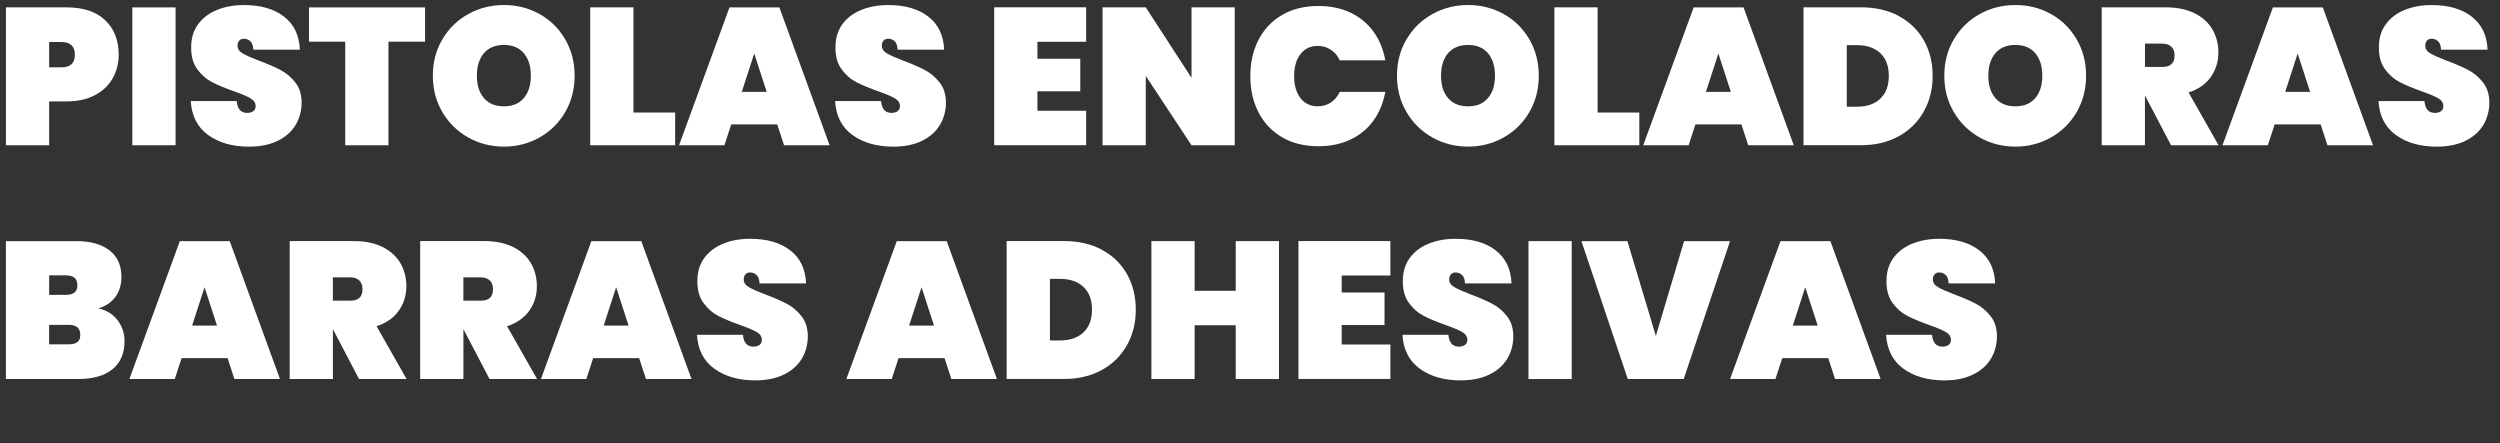
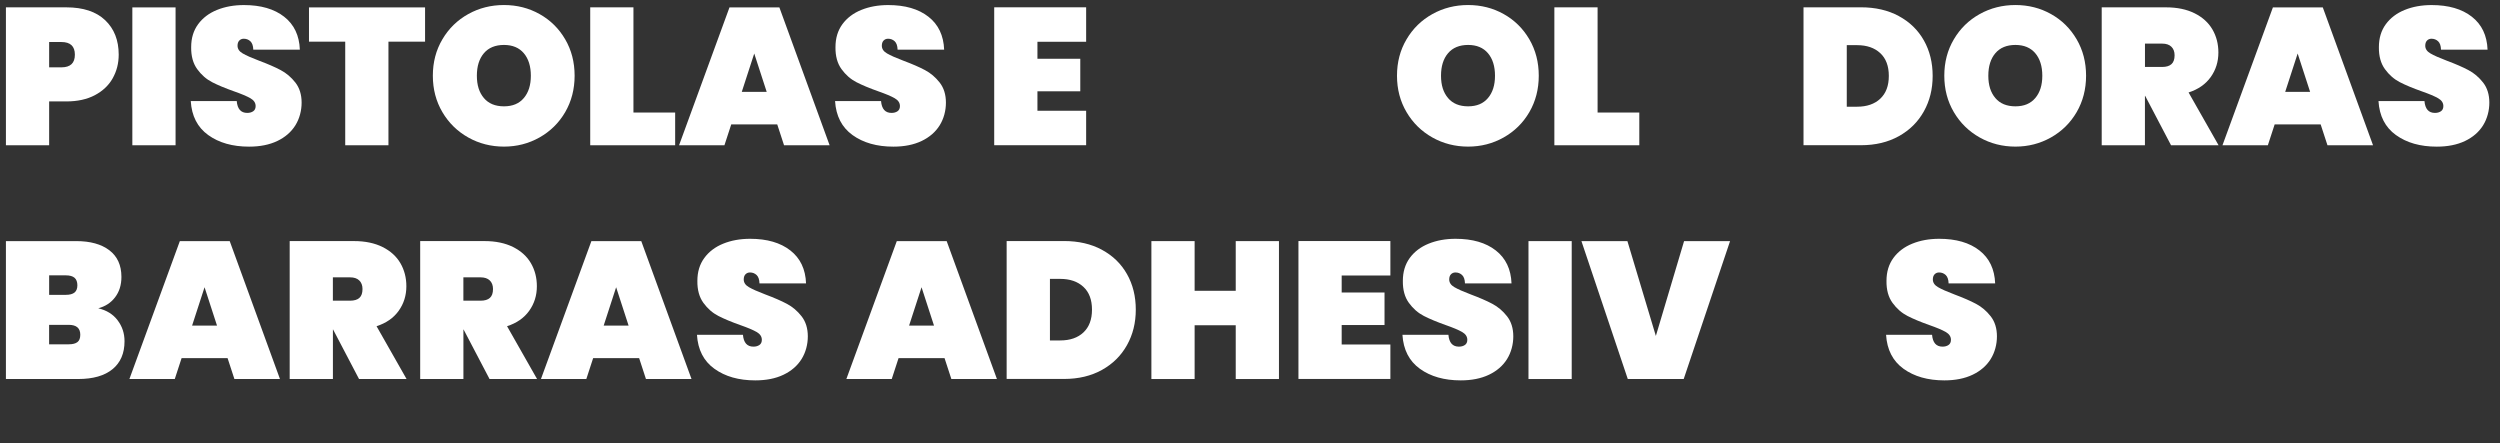
<svg xmlns="http://www.w3.org/2000/svg" width="790" height="140">
  <rect width="100%" height="100%" fill="#333333" stroke="none" />
  <g>
    <title>Layer 1</title>
    <path class="st0" d="m35.6,24.76c-1.27,2.24 -3.15,4.01 -5.63,5.32c-2.48,1.31 -5.49,1.97 -9.02,1.97l-5.42,0l0,13.85l-13.66,0l0,-43.58l19.08,0c5.33,0 9.43,1.35 12.28,4.06c2.85,2.71 4.28,6.34 4.28,10.89c0,2.75 -0.64,5.24 -1.91,7.48l0,0l0,0.01zm-11.94,-7.48c0,-2.67 -1.42,-4 -4.25,-4l-3.88,0l0,8l3.88,0c2.83,0 4.25,-1.33 4.25,-4z" fill="#fff" id="svg_1" />
    <path class="st0" d="m55.48,2.33l0,43.58l-13.66,0l0,-43.58s13.66,0 13.66,0z" fill="#fff" id="svg_2" />
    <path class="st0" d="m65.79,42.67c-3.39,-2.44 -5.22,-6.02 -5.51,-10.74l14.53,0c0.21,2.5 1.31,3.75 3.32,3.75c0.74,0 1.36,-0.17 1.88,-0.52c0.51,-0.35 0.77,-0.89 0.77,-1.63c0,-1.03 -0.55,-1.86 -1.66,-2.49c-1.11,-0.64 -2.83,-1.36 -5.17,-2.18c-2.79,-0.99 -5.1,-1.95 -6.92,-2.89c-1.83,-0.94 -3.4,-2.32 -4.71,-4.12c-1.31,-1.81 -1.95,-4.12 -1.91,-6.96c0,-2.83 0.73,-5.24 2.19,-7.23c1.46,-1.99 3.45,-3.5 5.97,-4.52c2.52,-1.03 5.36,-1.54 8.52,-1.54c5.33,0 9.57,1.23 12.71,3.69s4.79,5.93 4.95,10.4l-14.71,0c-0.04,-1.23 -0.35,-2.11 -0.92,-2.65c-0.58,-0.53 -1.27,-0.8 -2.09,-0.8c-0.57,0 -1.05,0.2 -1.42,0.58c-0.37,0.39 -0.55,0.93 -0.55,1.63c0,0.99 0.54,1.8 1.63,2.43c1.09,0.64 2.82,1.41 5.2,2.31c2.75,1.03 5.02,2.01 6.8,2.96c1.78,0.94 3.33,2.26 4.65,3.94c1.31,1.68 1.97,3.8 1.97,6.34s-0.66,5.06 -1.97,7.17s-3.22,3.76 -5.72,4.96c-2.5,1.19 -5.48,1.78 -8.92,1.78c-5.21,0 -9.51,-1.22 -12.9,-3.66l-0.01,0l0,-0.01z" fill="#fff" id="svg_3" />
    <path class="st0" d="m134.32,2.33l0,10.83l-11.57,0l0,32.74l-13.66,0l0,-32.74l-11.45,0l0,-10.83s36.68,0 36.68,0z" fill="#fff" id="svg_4" />
    <path class="st0" d="m147.96,43.44c-3.43,-1.93 -6.15,-4.59 -8.16,-8c-2.01,-3.41 -3.02,-7.24 -3.02,-11.51s1,-8.1 3.02,-11.51c2.01,-3.41 4.73,-6.06 8.16,-7.97c3.43,-1.91 7.19,-2.86 11.29,-2.86s7.86,0.95 11.26,2.86c3.41,1.91 6.1,4.57 8.09,7.97c1.99,3.41 2.98,7.24 2.98,11.51s-1,8.1 -2.98,11.51c-1.99,3.41 -4.7,6.07 -8.12,8c-3.43,1.93 -7.17,2.89 -11.23,2.89s-7.87,-0.96 -11.29,-2.89zm17.57,-12.46c1.48,-1.74 2.22,-4.09 2.22,-7.05s-0.74,-5.37 -2.22,-7.11s-3.57,-2.62 -6.28,-2.62s-4.86,0.87 -6.34,2.62s-2.22,4.11 -2.22,7.11s0.74,5.3 2.22,7.05s3.59,2.62 6.34,2.62s4.8,-0.87 6.28,-2.62z" fill="#fff" id="svg_5" />
    <path class="st0" d="m200.18,35.56l13.17,0l0,10.34l-26.84,0l0,-43.58l13.66,0l0,33.24l0,0l0.01,0z" fill="#fff" id="svg_6" />
    <path class="st0" d="m245.6,39.32l-14.53,0l-2.15,6.59l-14.34,0l15.94,-43.58l15.76,0l15.88,43.58l-14.4,0l-2.15,-6.59l-0.01,0zm-3.32,-10.28l-3.94,-12.13l-3.94,12.13l7.88,0z" fill="#fff" id="svg_7" />
    <path class="st0" d="m269.39,42.67c-3.38,-2.44 -5.22,-6.02 -5.51,-10.74l14.53,0c0.21,2.5 1.31,3.75 3.32,3.75c0.74,0 1.36,-0.17 1.88,-0.52c0.51,-0.35 0.77,-0.89 0.77,-1.63c0,-1.03 -0.55,-1.86 -1.66,-2.49c-1.11,-0.64 -2.83,-1.36 -5.17,-2.18c-2.79,-0.99 -5.1,-1.95 -6.92,-2.89c-1.83,-0.94 -3.4,-2.32 -4.71,-4.12s-1.95,-4.12 -1.91,-6.96c0,-2.83 0.73,-5.24 2.18,-7.23c1.46,-1.99 3.45,-3.5 5.97,-4.52c2.52,-1.03 5.36,-1.54 8.52,-1.54c5.33,0 9.57,1.23 12.71,3.69c3.14,2.46 4.79,5.93 4.96,10.4l-14.71,0c-0.04,-1.23 -0.35,-2.11 -0.92,-2.65c-0.58,-0.53 -1.27,-0.8 -2.09,-0.8c-0.58,0 -1.05,0.2 -1.42,0.58c-0.37,0.39 -0.55,0.93 -0.55,1.63c0,0.99 0.54,1.8 1.63,2.43c1.09,0.64 2.82,1.41 5.2,2.31c2.75,1.03 5.02,2.01 6.8,2.96c1.78,0.94 3.33,2.26 4.65,3.94c1.31,1.68 1.97,3.8 1.97,6.34s-0.66,5.06 -1.97,7.17s-3.22,3.76 -5.72,4.96c-2.5,1.19 -5.48,1.78 -8.92,1.78c-5.21,0 -9.51,-1.22 -12.9,-3.66l0,0l-0.01,-0.01z" fill="#fff" id="svg_8" />
    <path class="st0" d="m327.83,13.22l0,5.35l13.54,0l0,10.28l-13.54,0l0,6.15l15.39,0l0,10.89l-29.05,0l0,-43.58l29.05,0l0,10.89l-15.39,0l0,0.02z" fill="#fff" id="svg_9" />
-     <path class="st0" d="m390.18,45.9l-13.66,0l-14.46,-21.91l0,21.91l-13.66,0l0,-43.58l13.66,0l14.46,22.28l0,-22.28l13.66,0s0,43.58 0,43.58z" fill="#fff" id="svg_10" />
-     <path class="st0" d="m397.72,12.54c1.74,-3.36 4.24,-5.98 7.48,-7.85c3.24,-1.87 7.06,-2.8 11.45,-2.8c3.77,0 7.15,0.71 10.12,2.12c2.97,1.42 5.4,3.42 7.26,6s3.11,5.6 3.72,9.05l-14.4,0c-0.66,-1.44 -1.59,-2.55 -2.8,-3.35s-2.6,-1.2 -4.15,-1.2c-2.3,0 -4.11,0.86 -5.45,2.58c-1.33,1.72 -2,4.04 -2,6.96s0.67,5.23 2,6.96c1.33,1.72 3.15,2.58 5.45,2.58c1.56,0 2.94,-0.4 4.15,-1.2c1.21,-0.8 2.14,-1.92 2.8,-3.35l14.4,0c-0.62,3.45 -1.86,6.46 -3.72,9.05s-4.29,4.58 -7.26,6c-2.98,1.42 -6.35,2.12 -10.12,2.12c-4.39,0 -8.21,-0.93 -11.45,-2.8c-3.24,-1.87 -5.73,-4.48 -7.48,-7.85s-2.62,-7.2 -2.62,-11.51s0.87,-8.15 2.62,-11.51z" fill="#fff" id="svg_11" />
    <path class="st0" d="m452.63,43.44c-3.43,-1.93 -6.15,-4.59 -8.16,-8s-3.02,-7.24 -3.02,-11.51s1,-8.1 3.02,-11.51c2.01,-3.41 4.73,-6.06 8.16,-7.97s7.19,-2.86 11.29,-2.86s7.86,0.95 11.26,2.86c3.41,1.91 6.1,4.57 8.09,7.97c1.99,3.41 2.98,7.24 2.98,11.51s-1,8.1 -2.98,11.51c-1.99,3.41 -4.7,6.07 -8.12,8c-3.43,1.93 -7.17,2.89 -11.23,2.89s-7.87,-0.96 -11.29,-2.89l0,0zm17.57,-12.46c1.48,-1.74 2.22,-4.09 2.22,-7.05s-0.74,-5.37 -2.22,-7.11s-3.57,-2.62 -6.28,-2.62s-4.86,0.87 -6.34,2.62c-1.48,1.74 -2.22,4.11 -2.22,7.11s0.74,5.3 2.22,7.05c1.48,1.75 3.59,2.62 6.34,2.62s4.8,-0.87 6.28,-2.62z" fill="#fff" id="svg_12" />
    <path class="st0" d="m504.85,35.56l13.17,0l0,10.34l-26.84,0l0,-43.58l13.66,0l0,33.24l0.01,0z" fill="#fff" id="svg_13" />
-     <path class="st0" d="m550.28,39.32l-14.53,0l-2.15,6.59l-14.34,0l15.94,-43.58l15.76,0l15.88,43.58l-14.4,0l-2.15,-6.59l0,0l-0.01,0zm-3.33,-10.28l-3.94,-12.13l-3.94,12.13l7.88,0z" fill="#fff" id="svg_14" />
    <path class="st0" d="m600.04,5.09c3.43,1.85 6.06,4.41 7.91,7.69s2.77,7.02 2.77,11.2s-0.92,7.88 -2.77,11.2c-1.85,3.32 -4.48,5.94 -7.91,7.85c-3.43,1.91 -7.42,2.86 -11.97,2.86l-18.16,0l0,-43.58l18.16,0c4.55,0 8.54,0.92 11.97,2.77l0,0l0,0.01zm-5.88,26.1c1.8,-1.68 2.71,-4.08 2.71,-7.2s-0.9,-5.52 -2.71,-7.2s-4.25,-2.52 -7.32,-2.52l-3.26,0l0,19.45l3.26,0c3.08,0 5.52,-0.84 7.32,-2.52l0,0l0,-0.01z" fill="#fff" id="svg_15" />
    <path class="st0" d="m625.58,43.44c-3.43,-1.93 -6.15,-4.59 -8.16,-8c-2.01,-3.41 -3.02,-7.24 -3.02,-11.51s1,-8.1 3.02,-11.51c2.01,-3.41 4.73,-6.06 8.16,-7.97s7.19,-2.86 11.29,-2.86s7.86,0.95 11.26,2.86c3.41,1.91 6.1,4.57 8.09,7.97c1.99,3.41 2.98,7.24 2.98,11.51s-1,8.1 -2.98,11.51c-1.99,3.41 -4.7,6.07 -8.12,8c-3.43,1.93 -7.17,2.89 -11.23,2.89s-7.87,-0.96 -11.29,-2.89l0,0zm17.57,-12.46c1.48,-1.74 2.22,-4.09 2.22,-7.05s-0.74,-5.37 -2.22,-7.11s-3.57,-2.62 -6.28,-2.62s-4.86,0.87 -6.34,2.62c-1.48,1.74 -2.22,4.11 -2.22,7.11s0.74,5.3 2.22,7.05s3.59,2.62 6.34,2.62s4.8,-0.87 6.28,-2.62z" fill="#fff" id="svg_16" />
    <path class="st0" d="m686.05,45.9l-8.19,-15.63l-0.06,0l0,15.63l-13.66,0l0,-43.58l20.31,0c3.53,0 6.54,0.63 9.05,1.88c2.5,1.25 4.38,2.96 5.63,5.11s1.88,4.58 1.88,7.29c0,2.91 -0.81,5.5 -2.43,7.76c-1.62,2.26 -3.95,3.88 -6.99,4.86l9.48,16.68l-15.02,0zm-8.24,-24.74l5.42,0c1.31,0 2.3,-0.3 2.95,-0.89c0.66,-0.59 0.99,-1.53 0.99,-2.8c0,-1.15 -0.34,-2.05 -1.02,-2.71s-1.65,-0.98 -2.92,-0.98l-5.42,0l0,7.39l0,0l0,-0.01z" fill="#fff" id="svg_17" />
    <path class="st0" d="m733.32,39.32l-14.53,0l-2.15,6.59l-14.34,0l15.94,-43.58l15.76,0l15.88,43.58l-14.4,0l-2.15,-6.59l0,0l-0.01,0zm-3.32,-10.28l-3.94,-12.13l-3.94,12.13l7.88,0z" fill="#fff" id="svg_18" />
    <path class="st0" d="m757.11,42.67c-3.39,-2.44 -5.22,-6.02 -5.51,-10.74l14.53,0c0.21,2.5 1.31,3.75 3.32,3.75c0.74,0 1.36,-0.17 1.88,-0.52c0.51,-0.35 0.77,-0.89 0.77,-1.63c0,-1.03 -0.55,-1.86 -1.66,-2.49c-1.11,-0.64 -2.83,-1.36 -5.17,-2.18c-2.79,-0.99 -5.1,-1.95 -6.92,-2.89c-1.83,-0.94 -3.4,-2.32 -4.71,-4.12c-1.31,-1.81 -1.95,-4.12 -1.91,-6.96c0,-2.83 0.73,-5.24 2.18,-7.23c1.46,-1.99 3.45,-3.5 5.97,-4.52c2.52,-1.03 5.36,-1.54 8.52,-1.54c5.33,0 9.57,1.23 12.71,3.69s4.79,5.93 4.96,10.4l-14.71,0c-0.04,-1.23 -0.35,-2.11 -0.92,-2.65c-0.58,-0.53 -1.27,-0.8 -2.09,-0.8c-0.58,0 -1.05,0.2 -1.42,0.58c-0.37,0.39 -0.55,0.93 -0.55,1.63c0,0.99 0.54,1.8 1.63,2.43c1.09,0.64 2.82,1.41 5.2,2.31c2.75,1.03 5.02,2.01 6.8,2.96c1.79,0.94 3.33,2.26 4.65,3.94c1.31,1.68 1.97,3.8 1.97,6.34s-0.66,5.06 -1.97,7.17s-3.22,3.76 -5.72,4.96c-2.5,1.19 -5.48,1.78 -8.92,1.78c-5.21,0 -9.51,-1.22 -12.89,-3.66l-0.02,0l0,-0.01z" fill="#fff" id="svg_19" />
    <path class="st0" d="m37.16,101.21c1.46,1.91 2.19,4.11 2.19,6.62c0,3.82 -1.26,6.76 -3.79,8.83c-2.52,2.07 -6.15,3.11 -10.86,3.11l-22.83,0l0,-43.58l22.22,0c4.43,0 7.92,0.96 10.46,2.89c2.54,1.93 3.82,4.74 3.82,8.43c0,2.54 -0.67,4.69 -2,6.43c-1.33,1.75 -3.11,2.9 -5.32,3.48c2.63,0.62 4.67,1.88 6.12,3.79l-0.01,0zm-21.63,-8.04l5.29,0c1.23,0 2.14,-0.25 2.74,-0.74c0.59,-0.49 0.89,-1.25 0.89,-2.28s-0.3,-1.86 -0.89,-2.37c-0.6,-0.51 -1.51,-0.77 -2.74,-0.77l-5.29,0l0,6.15l0,0l0,0.01zm8.95,14.93c0.59,-0.47 0.89,-1.24 0.89,-2.31c0,-2.09 -1.21,-3.14 -3.63,-3.14l-6.22,0l0,6.15l6.22,0c1.23,0 2.14,-0.24 2.74,-0.71l0,0l0,0.01z" fill="#fff" id="svg_20" />
    <path class="st0" d="m71.91,113.18l-14.53,0l-2.15,6.59l-14.34,0l15.94,-43.58l15.76,0l15.88,43.58l-14.4,0l-2.15,-6.59l-0.01,0zm-3.33,-10.28l-3.94,-12.13l-3.94,12.13l7.88,0z" fill="#fff" id="svg_21" />
    <path class="st0" d="m113.45,119.76l-8.19,-15.63l-0.06,0l0,15.63l-13.66,0l0,-43.58l20.31,0c3.53,0 6.54,0.63 9.05,1.88c2.5,1.25 4.38,2.96 5.63,5.11s1.88,4.58 1.88,7.29c0,2.91 -0.81,5.5 -2.43,7.76s-3.95,3.88 -6.99,4.86l9.48,16.68l-15.02,0zm-8.25,-24.74l5.42,0c1.31,0 2.3,-0.3 2.95,-0.89c0.66,-0.59 0.98,-1.53 0.98,-2.8c0,-1.15 -0.34,-2.05 -1.02,-2.71c-0.68,-0.66 -1.65,-0.98 -2.92,-0.98l-5.42,0l0,7.39l0.01,0l0,-0.01z" fill="#fff" id="svg_22" />
    <path class="st0" d="m154.69,119.76l-8.19,-15.63l-0.06,0l0,15.63l-13.66,0l0,-43.58l20.31,0c3.53,0 6.54,0.63 9.05,1.88c2.5,1.25 4.38,2.96 5.63,5.11s1.88,4.58 1.88,7.29c0,2.91 -0.81,5.5 -2.43,7.76s-3.95,3.88 -6.99,4.86l9.48,16.68l-15.02,0zm-8.25,-24.74l5.42,0c1.31,0 2.3,-0.3 2.95,-0.89c0.66,-0.59 0.98,-1.53 0.98,-2.8c0,-1.15 -0.34,-2.05 -1.02,-2.71s-1.65,-0.98 -2.92,-0.98l-5.42,0l0,7.39l0,0l0.01,-0.01z" fill="#fff" id="svg_23" />
    <path class="st0" d="m201.96,113.18l-14.53,0l-2.15,6.59l-14.34,0l15.94,-43.58l15.76,0l15.88,43.58l-14.4,0l-2.15,-6.59l-0.01,0zm-3.32,-10.28l-3.94,-12.13l-3.94,12.13l7.88,0z" fill="#fff" id="svg_24" />
    <path class="st0" d="m225.75,116.53c-3.39,-2.44 -5.22,-6.02 -5.51,-10.74l14.53,0c0.21,2.5 1.31,3.75 3.32,3.75c0.74,0 1.36,-0.17 1.88,-0.52c0.51,-0.35 0.77,-0.89 0.77,-1.63c0,-1.03 -0.55,-1.86 -1.66,-2.49c-1.11,-0.64 -2.83,-1.36 -5.17,-2.18c-2.79,-0.99 -5.1,-1.95 -6.92,-2.89c-1.83,-0.94 -3.4,-2.32 -4.71,-4.12c-1.31,-1.81 -1.95,-4.12 -1.91,-6.96c0,-2.83 0.73,-5.24 2.19,-7.23c1.46,-1.99 3.45,-3.5 5.97,-4.52c2.52,-1.03 5.36,-1.54 8.52,-1.54c5.33,0 9.57,1.23 12.71,3.69c3.14,2.46 4.79,5.93 4.95,10.4l-14.71,0c-0.04,-1.23 -0.35,-2.11 -0.92,-2.65c-0.58,-0.53 -1.27,-0.8 -2.09,-0.8c-0.57,0 -1.05,0.2 -1.42,0.58c-0.37,0.39 -0.55,0.93 -0.55,1.63c0,0.99 0.54,1.8 1.63,2.43c1.09,0.64 2.82,1.41 5.2,2.31c2.75,1.03 5.02,2.01 6.8,2.96c1.79,0.94 3.33,2.26 4.65,3.94c1.31,1.68 1.97,3.8 1.97,6.34s-0.66,5.06 -1.97,7.17s-3.22,3.76 -5.72,4.96s-5.48,1.78 -8.92,1.78c-5.21,0 -9.51,-1.22 -12.89,-3.66l-0.02,0l0,0l0,-0.01z" fill="#fff" id="svg_25" />
    <path class="st0" d="m298.47,113.18l-14.53,0l-2.15,6.59l-14.34,0l15.94,-43.58l15.76,0l15.88,43.58l-14.4,0l-2.15,-6.59l-0.01,0zm-3.32,-10.28l-3.94,-12.13l-3.94,12.13l7.88,0z" fill="#fff" id="svg_26" />
    <path class="st0" d="m348.23,78.95c3.43,1.85 6.06,4.41 7.91,7.69s2.77,7.02 2.77,11.2s-0.92,7.88 -2.77,11.2c-1.85,3.32 -4.48,5.94 -7.91,7.85s-7.42,2.86 -11.97,2.86l-18.16,0l0,-43.58l18.16,0c4.55,0 8.54,0.92 11.97,2.77l0,0l0,0.01zm-5.87,26.1c1.8,-1.68 2.71,-4.08 2.71,-7.2s-0.9,-5.52 -2.71,-7.2s-4.25,-2.52 -7.32,-2.52l-3.26,0l0,19.45l3.26,0c3.08,0 5.52,-0.84 7.32,-2.52l0,0l0,-0.01z" fill="#fff" id="svg_27" />
    <path class="st0" d="m404.15,76.19l0,43.58l-13.66,0l0,-16.99l-12.99,0l0,16.99l-13.66,0l0,-43.58l13.66,0l0,15.7l12.99,0l0,-15.7l13.66,0z" fill="#fff" id="svg_28" />
    <path class="st0" d="m423.97,87.08l0,5.35l13.54,0l0,10.28l-13.54,0l0,6.15l15.39,0l0,10.89l-29.05,0l0,-43.58l29.05,0l0,10.89l-15.39,0l0,0.02z" fill="#fff" id="svg_29" />
    <path class="st0" d="m448.68,116.53c-3.38,-2.44 -5.22,-6.02 -5.51,-10.74l14.53,0c0.21,2.5 1.31,3.75 3.32,3.75c0.74,0 1.36,-0.17 1.88,-0.52c0.51,-0.35 0.77,-0.89 0.77,-1.63c0,-1.03 -0.55,-1.86 -1.66,-2.49c-1.11,-0.64 -2.83,-1.36 -5.17,-2.18c-2.79,-0.99 -5.1,-1.95 -6.92,-2.89c-1.83,-0.94 -3.4,-2.32 -4.71,-4.12s-1.95,-4.12 -1.91,-6.96c0,-2.83 0.73,-5.24 2.18,-7.23c1.46,-1.99 3.45,-3.5 5.97,-4.52c2.52,-1.03 5.36,-1.54 8.52,-1.54c5.33,0 9.57,1.23 12.71,3.69s4.79,5.93 4.96,10.4l-14.71,0c-0.04,-1.23 -0.35,-2.11 -0.92,-2.65c-0.58,-0.53 -1.27,-0.8 -2.09,-0.8c-0.58,0 -1.05,0.2 -1.42,0.58c-0.37,0.39 -0.55,0.93 -0.55,1.63c0,0.99 0.54,1.8 1.63,2.43c1.09,0.64 2.82,1.41 5.2,2.31c2.75,1.03 5.02,2.01 6.8,2.96c1.78,0.94 3.33,2.26 4.65,3.94c1.31,1.68 1.97,3.8 1.97,6.34s-0.66,5.06 -1.97,7.17s-3.22,3.76 -5.72,4.96c-2.5,1.19 -5.48,1.78 -8.92,1.78c-5.21,0 -9.51,-1.22 -12.9,-3.66l-0.01,0l0,-0.01z" fill="#fff" id="svg_30" />
    <path class="st0" d="m496.66,76.19l0,43.58l-13.66,0l0,-43.58l13.66,0z" fill="#fff" id="svg_31" />
    <path class="st0" d="m546.7,76.19l-14.65,43.58l-17.67,0l-14.65,-43.58l14.53,0l8.99,29.97l8.92,-29.97l14.53,0z" fill="#fff" id="svg_32" />
-     <path class="st0" d="m577.72,113.18l-14.53,0l-2.15,6.59l-14.34,0l15.94,-43.58l15.76,0l15.88,43.58l-14.4,0l-2.15,-6.59l0,0l-0.01,0zm-3.32,-10.28l-3.94,-12.13l-3.94,12.13l7.88,0z" fill="#fff" id="svg_33" />
    <path class="st0" d="m601.51,116.53c-3.38,-2.44 -5.22,-6.02 -5.51,-10.74l14.53,0c0.21,2.5 1.31,3.75 3.32,3.75c0.74,0 1.36,-0.17 1.88,-0.52c0.51,-0.35 0.77,-0.89 0.77,-1.63c0,-1.03 -0.55,-1.86 -1.66,-2.49c-1.11,-0.64 -2.83,-1.36 -5.17,-2.18c-2.79,-0.99 -5.1,-1.95 -6.92,-2.89c-1.83,-0.94 -3.4,-2.32 -4.71,-4.12s-1.95,-4.12 -1.91,-6.96c0,-2.83 0.73,-5.24 2.18,-7.23c1.46,-1.99 3.45,-3.5 5.97,-4.52c2.52,-1.03 5.36,-1.54 8.52,-1.54c5.33,0 9.57,1.23 12.71,3.69s4.79,5.93 4.96,10.4l-14.71,0c-0.04,-1.23 -0.35,-2.11 -0.92,-2.65c-0.58,-0.53 -1.27,-0.8 -2.09,-0.8c-0.58,0 -1.05,0.2 -1.42,0.58c-0.37,0.39 -0.55,0.93 -0.55,1.63c0,0.99 0.54,1.8 1.63,2.43c1.09,0.64 2.82,1.41 5.2,2.31c2.75,1.03 5.02,2.01 6.8,2.96c1.79,0.94 3.33,2.26 4.65,3.94c1.31,1.68 1.97,3.8 1.97,6.34s-0.66,5.06 -1.97,7.17s-3.22,3.76 -5.72,4.96c-2.5,1.19 -5.48,1.78 -8.92,1.78c-5.21,0 -9.51,-1.22 -12.9,-3.66l-0.01,0l0,-0.01z" fill="#fff" id="svg_34" />
  </g>
</svg>